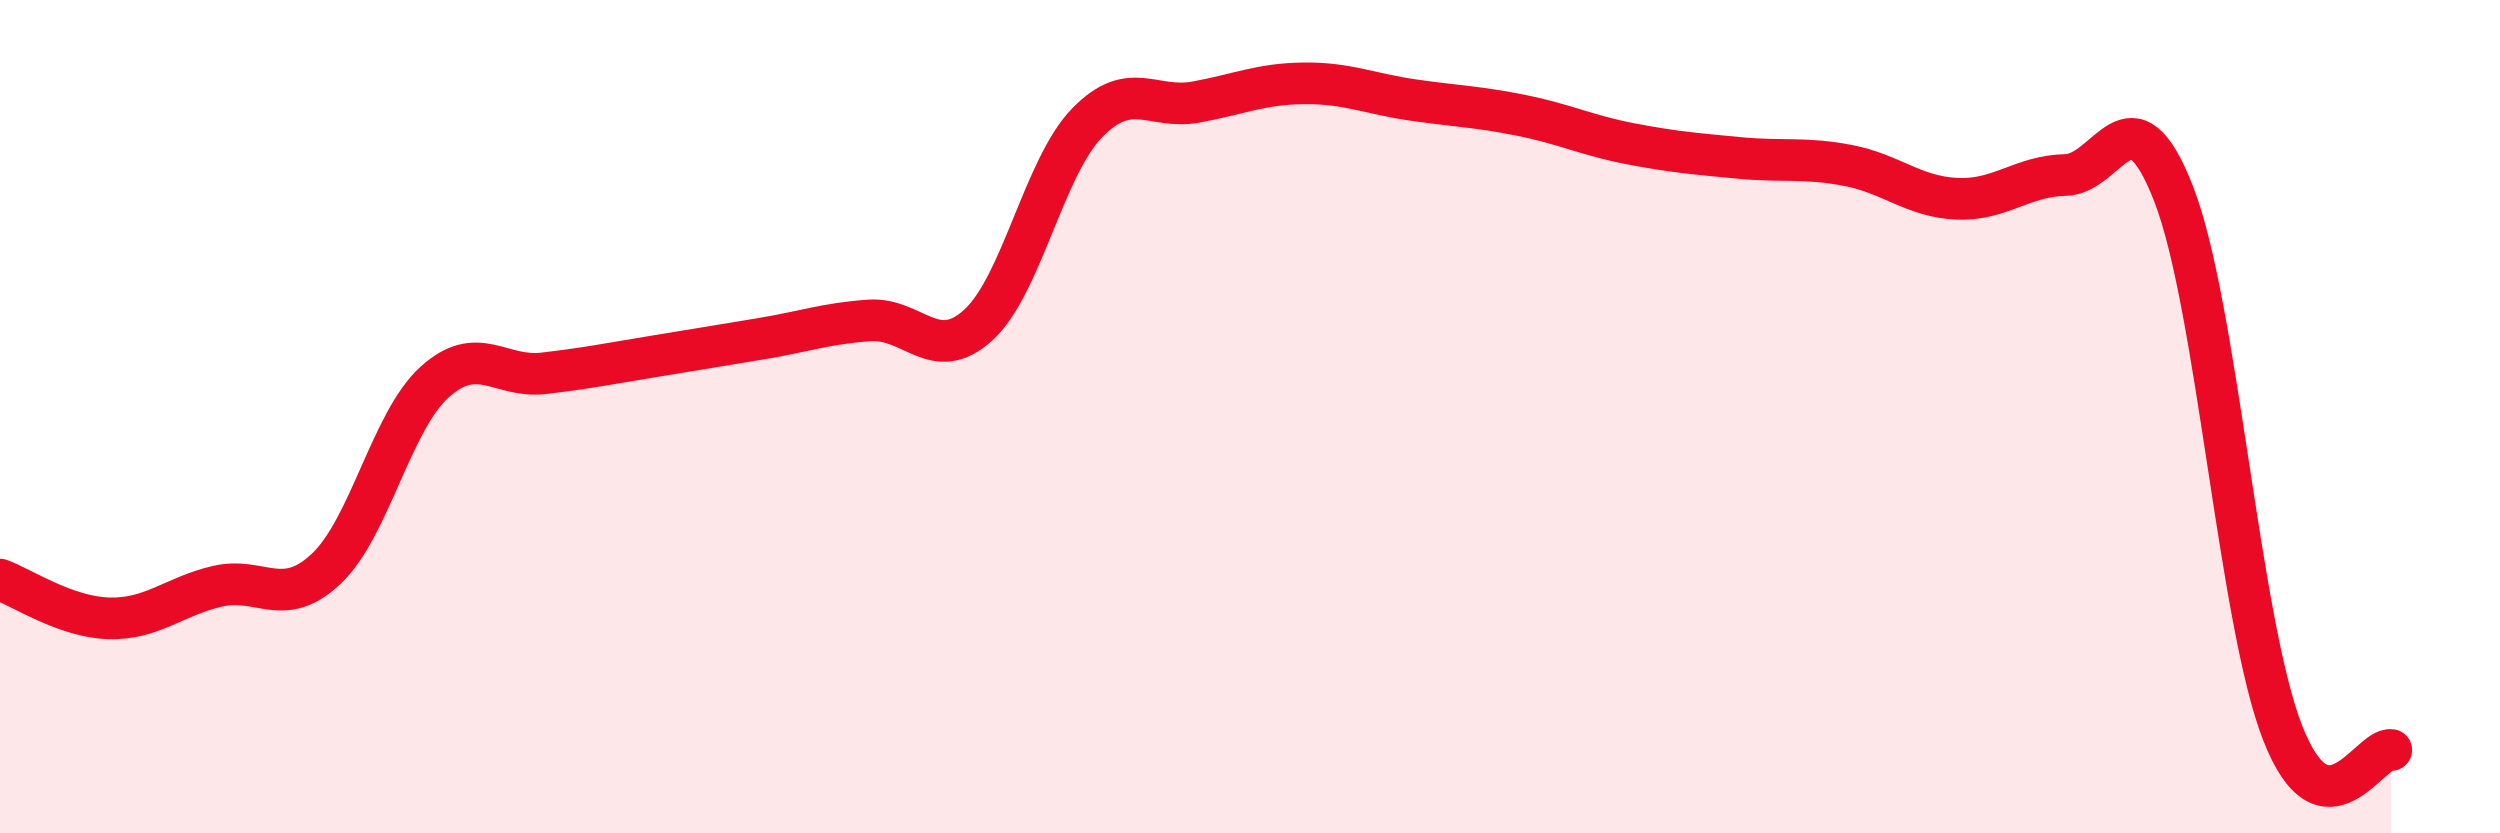
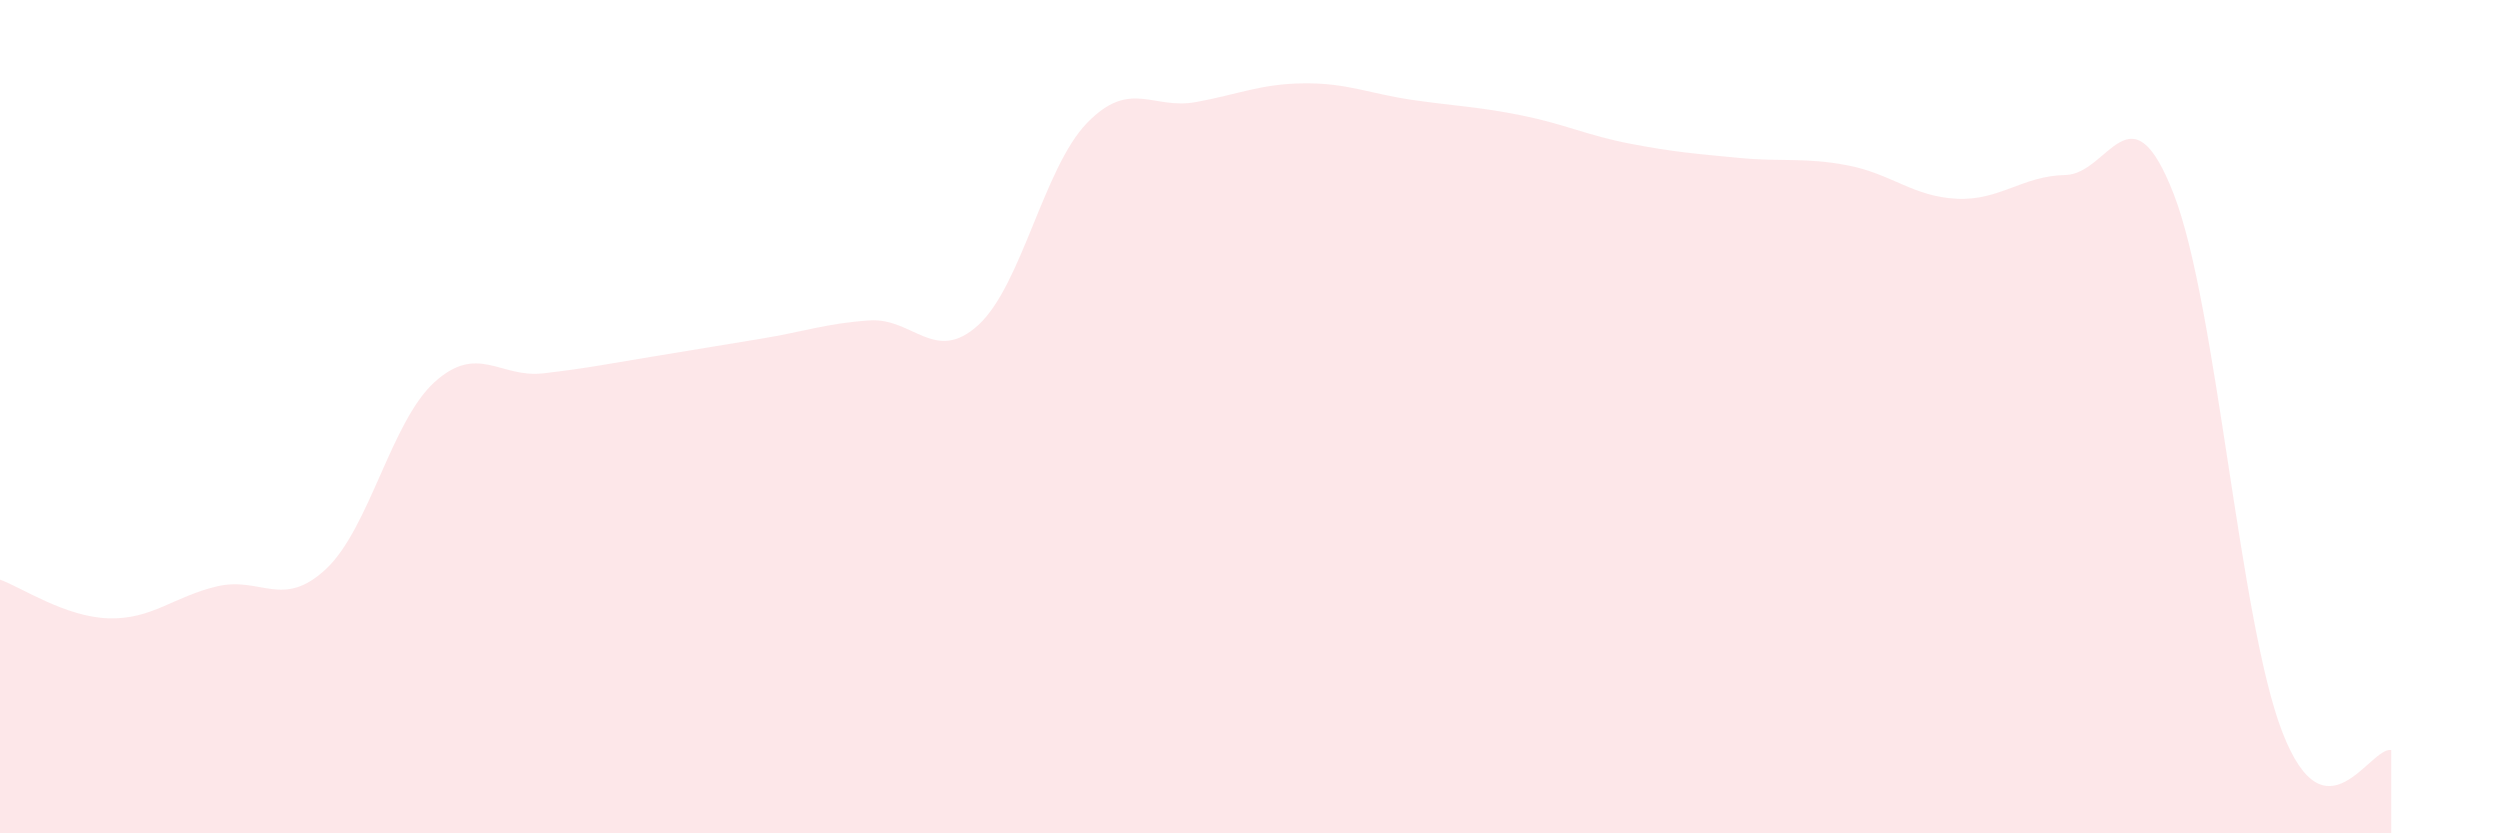
<svg xmlns="http://www.w3.org/2000/svg" width="60" height="20" viewBox="0 0 60 20">
  <path d="M 0,13.91 C 0.52,14.1 1.57,14.81 2.61,14.84 C 3.65,14.87 4.18,14.31 5.22,14.07 C 6.26,13.83 6.79,14.63 7.83,13.65 C 8.87,12.67 9.39,10.11 10.43,9.17 C 11.47,8.23 12,9.08 13.04,8.96 C 14.08,8.84 14.61,8.73 15.65,8.56 C 16.69,8.39 17.22,8.3 18.26,8.13 C 19.3,7.96 19.83,7.76 20.87,7.69 C 21.91,7.62 22.44,8.75 23.48,7.8 C 24.52,6.85 25.05,4.02 26.09,2.95 C 27.13,1.88 27.66,2.64 28.7,2.45 C 29.74,2.26 30.26,2.01 31.3,2 C 32.34,1.99 32.87,2.25 33.91,2.4 C 34.95,2.55 35.48,2.56 36.52,2.77 C 37.56,2.98 38.09,3.25 39.13,3.45 C 40.17,3.65 40.7,3.69 41.74,3.79 C 42.78,3.89 43.31,3.77 44.35,3.97 C 45.39,4.17 45.92,4.72 46.96,4.77 C 48,4.82 48.53,4.22 49.57,4.2 C 50.61,4.18 51.13,1.98 52.17,4.66 C 53.21,7.34 53.74,14.91 54.78,17.58 C 55.82,20.25 56.87,17.92 57.39,18L57.39 20L0 20Z" fill="#EB0A25" opacity="0.1" stroke-linecap="round" stroke-linejoin="round" />
-   <path d="M 0,13.91 C 0.52,14.1 1.57,14.81 2.61,14.84 C 3.65,14.87 4.18,14.31 5.22,14.07 C 6.26,13.83 6.79,14.63 7.83,13.65 C 8.87,12.67 9.39,10.11 10.43,9.17 C 11.47,8.23 12,9.08 13.04,8.96 C 14.08,8.84 14.61,8.73 15.65,8.56 C 16.69,8.39 17.22,8.3 18.26,8.13 C 19.3,7.96 19.83,7.76 20.87,7.69 C 21.91,7.62 22.44,8.75 23.48,7.8 C 24.52,6.85 25.05,4.02 26.09,2.95 C 27.13,1.88 27.66,2.64 28.7,2.45 C 29.74,2.26 30.26,2.01 31.3,2 C 32.34,1.99 32.87,2.25 33.91,2.4 C 34.95,2.55 35.48,2.56 36.52,2.77 C 37.56,2.98 38.09,3.25 39.13,3.45 C 40.17,3.65 40.7,3.69 41.74,3.79 C 42.78,3.89 43.31,3.77 44.35,3.97 C 45.39,4.17 45.92,4.72 46.96,4.77 C 48,4.82 48.53,4.22 49.57,4.2 C 50.61,4.18 51.13,1.98 52.17,4.66 C 53.21,7.34 53.74,14.91 54.78,17.58 C 55.82,20.25 56.87,17.92 57.39,18" stroke="#EB0A25" stroke-width="1" fill="none" stroke-linecap="round" stroke-linejoin="round" />
</svg>